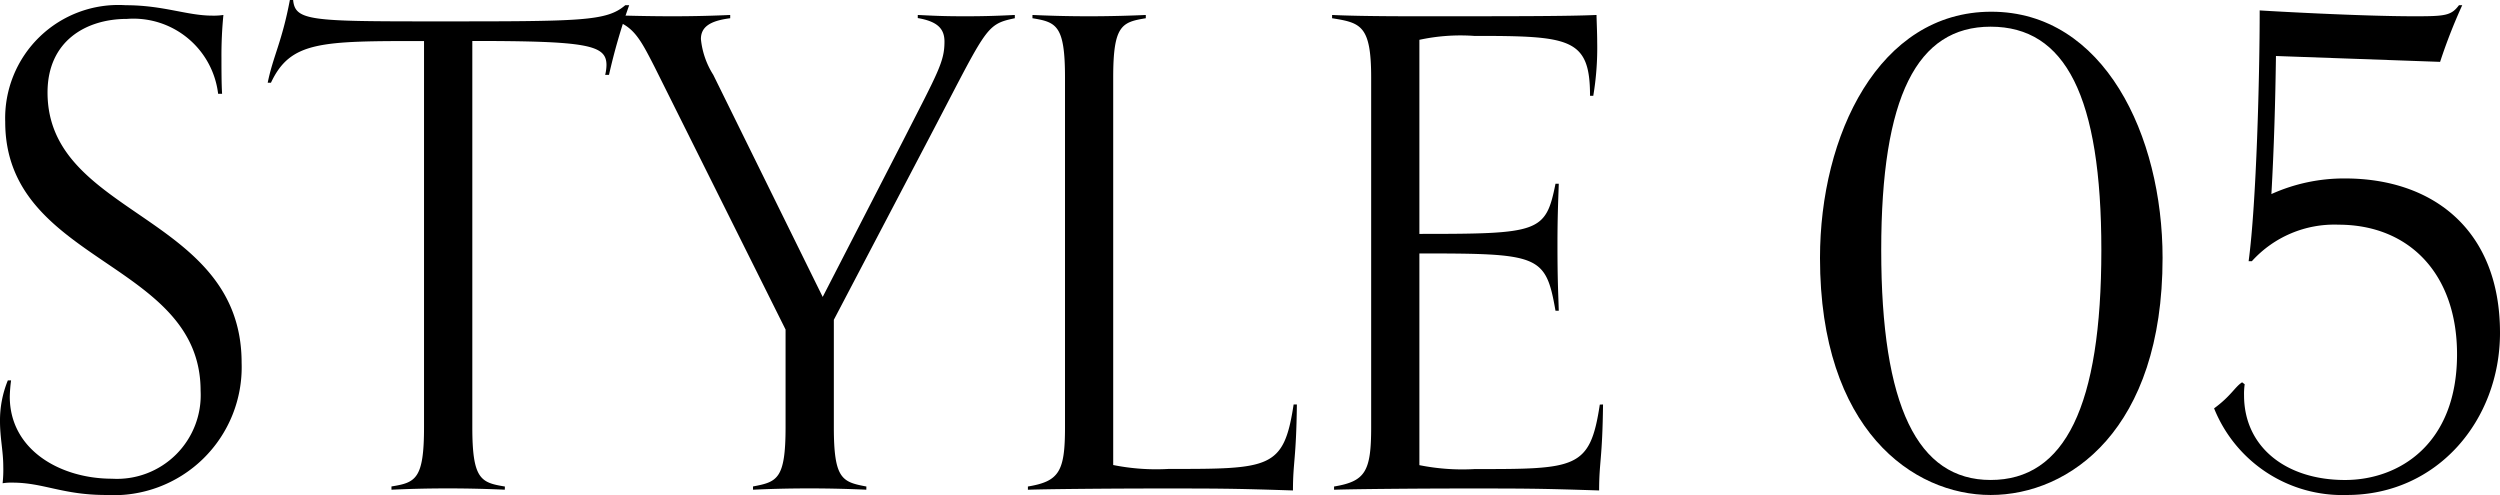
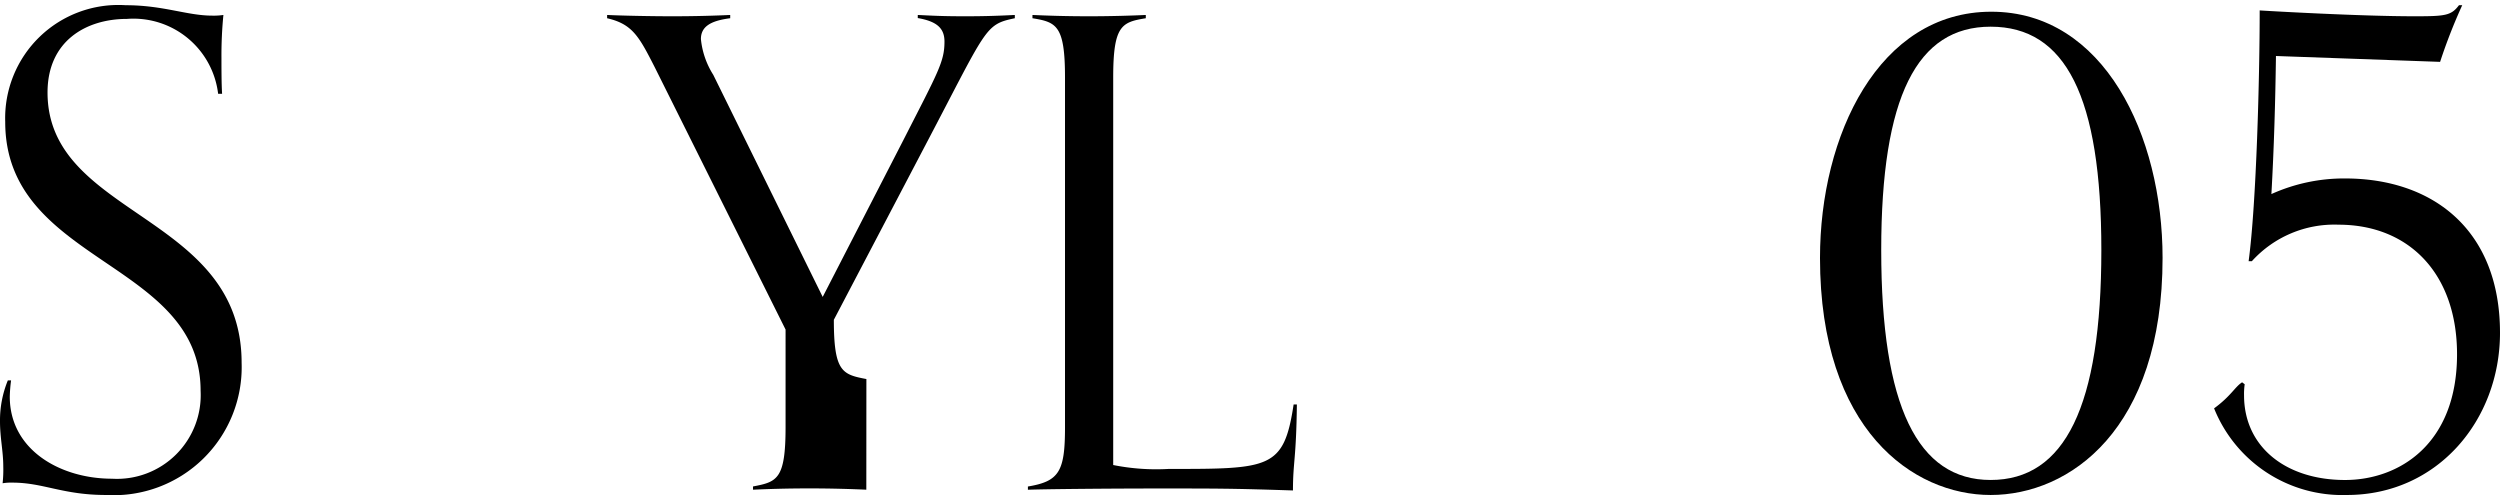
<svg xmlns="http://www.w3.org/2000/svg" id="style05" width="116.908" height="23.147" viewBox="0 0 116.908 23.147">
  <defs>
    <clipPath id="clip-path">
      <rect id="長方形_434" data-name="長方形 434" width="116.908" height="23.147" transform="translate(0 0)" fill="none" />
    </clipPath>
  </defs>
  <g id="グループ_497" data-name="グループ 497" clip-path="url(#clip-path)">
    <path id="パス_1702" data-name="パス 1702" d="M.518,17.787a7.081,7.081,0,0,0-.061.761c0,2.5,2.375,3.838,4.782,3.838a3.915,3.915,0,0,0,4.142-4.112C9.381,12.183.244,12.335.244,5.7A5.293,5.293,0,0,1,5.878.244c1.767,0,2.864.487,4.051.487A3,3,0,0,0,10.447.7a19.422,19.422,0,0,0-.091,2.01c0,.457,0,1.218.03,1.675H10.2A3.987,3.987,0,0,0,5.939.884c-1.918,0-3.716,1.035-3.716,3.441,0,5.817,9.076,5.665,9.076,12.64a5.987,5.987,0,0,1-6.335,6.182c-2.04,0-2.924-.578-4.385-.578a2.341,2.341,0,0,0-.457.03,5.788,5.788,0,0,0,.031-.791c0-.7-.153-1.341-.153-2.1a4.956,4.956,0,0,1,.366-1.918Z" />
-     <path id="パス_1703" data-name="パス 1703" d="M23.606,22.9c-.64-.03-1.614-.061-2.65-.061-1.127,0-1.98.031-2.65.061v-.152c1.127-.182,1.523-.334,1.523-2.771V1.919c-4.812,0-6.244,0-7.158,1.949h-.152c.244-1.218.67-1.919,1.036-3.868h.153c.09.975.822,1,6.608,1C27.2,1,28.357,1,29.24.244h.182A27.742,27.742,0,0,0,28.479,3.5H28.3a2.045,2.045,0,0,0,.061-.457c0-.944-.884-1.127-6.274-1.127V19.98c0,2.437.4,2.589,1.523,2.771Z" />
-     <path id="パス_1704" data-name="パス 1704" d="M40.512,22.9c-.64-.03-1.614-.061-2.649-.061-1.127,0-1.98.031-2.65.061v-.152c1.127-.213,1.523-.334,1.523-2.771V15.411L30.614,3.137c-.731-1.431-1.036-2.01-2.223-2.284V.7c.64.031,2.01.061,3.045.061,1.127,0,2.041-.03,2.711-.061V.853c-.975.122-1.37.426-1.37.974A3.821,3.821,0,0,0,33.355,3.5l5.117,10.385,3.776-7.34c1.615-3.167,1.919-3.655,1.919-4.6,0-.609-.335-.944-1.249-1.1V.7c.67.031,1.1.061,2.224.061,1.035,0,1.675-.03,2.314-.061V.853c-1.431.3-1.279.426-4.263,6.091l-4.2,8.01V19.98c0,2.437.395,2.558,1.522,2.771Z" />
+     <path id="パス_1704" data-name="パス 1704" d="M40.512,22.9c-.64-.03-1.614-.061-2.649-.061-1.127,0-1.98.031-2.65.061v-.152c1.127-.213,1.523-.334,1.523-2.771V15.411L30.614,3.137c-.731-1.431-1.036-2.01-2.223-2.284V.7c.64.031,2.01.061,3.045.061,1.127,0,2.041-.03,2.711-.061V.853c-.975.122-1.37.426-1.37.974A3.821,3.821,0,0,0,33.355,3.5l5.117,10.385,3.776-7.34c1.615-3.167,1.919-3.655,1.919-4.6,0-.609-.335-.944-1.249-1.1V.7c.67.031,1.1.061,2.224.061,1.035,0,1.675-.03,2.314-.061V.853c-1.431.3-1.279.426-4.263,6.091l-4.2,8.01c0,2.437.395,2.558,1.522,2.771Z" />
    <path id="パス_1705" data-name="パス 1705" d="M60.646,18.914c-.03,2.558-.183,2.681-.183,4.021-2.833-.092-3.441-.092-6.274-.092-2.314,0-5.481.03-6.121.06v-.152c1.462-.243,1.735-.7,1.735-2.771V3.624c0-2.436-.4-2.588-1.522-2.771V.7c.67.03,1.522.061,2.65.061,1.035,0,2.01-.031,2.65-.061V.853c-1.127.183-1.524.335-1.524,2.771V21.746a10.216,10.216,0,0,0,2.589.183c4.751,0,5.391,0,5.848-3.015Z" />
-     <path id="パス_1706" data-name="パス 1706" d="M74.963,18.914c-.03,2.558-.183,2.681-.183,4.021-2.833-.092-3.441-.092-6.274-.092-2.314,0-5.481.03-6.121.06v-.152c1.462-.243,1.735-.7,1.735-2.771V3.624c0-2.436-.487-2.558-1.827-2.771V.7c.609.03,1.706.061,3.9.061,4.66,0,7.1,0,8.466-.061,0,.213.031.792.031,1.279a13.609,13.609,0,0,1-.183,2.5h-.152c0-2.71-.944-2.8-5.421-2.8a9.1,9.1,0,0,0-2.559.183v9.076c5.6,0,5.909-.061,6.365-2.345h.153c-.031.944-.061,1.584-.061,2.832,0,1.615.03,2.072.061,3.107h-.153c-.456-2.619-.76-2.68-6.365-2.68v9.9a10.216,10.216,0,0,0,2.589.183c4.751,0,5.391,0,5.848-3.015Z" />
    <path id="パス_1707" data-name="パス 1707" d="M85.109,12.06C85.109,6.335,87.85.548,93.12.548s8.009,5.787,8.009,11.512c0,8.041-4.355,11.087-8.041,11.087-3.624,0-7.979-3.046-7.979-11.087m13.157-.365c0-7.188-1.675-10.447-5.178-10.447-3.441,0-5.116,3.259-5.116,10.447,0,7.31,1.705,10.75,5.116,10.75,3.473,0,5.178-3.44,5.178-10.75" />
    <path id="パス_1708" data-name="パス 1708" d="M104.969,17.969a3.179,3.179,0,0,0-.03.518c0,2.406,1.949,3.959,4.72,3.959,2.529,0,5.24-1.675,5.24-5.878,0-3.777-2.254-6.061-5.544-6.061a5.2,5.2,0,0,0-4.05,1.706h-.152c.365-2.711.517-8.65.517-11.726.457.03,4.691.274,7.248.274,1.432,0,1.706-.03,2.072-.518h.152a25.581,25.581,0,0,0-1.035,2.65l-7.676-.274c-.03,2.162-.091,4.294-.213,6.456a8.26,8.26,0,0,1,3.441-.73c4.113,0,7.249,2.406,7.249,7.218,0,4.081-2.923,7.584-7.157,7.584a6.462,6.462,0,0,1-6.213-4.051c.792-.579.975-1.005,1.31-1.218Z" />
  </g>
</svg>